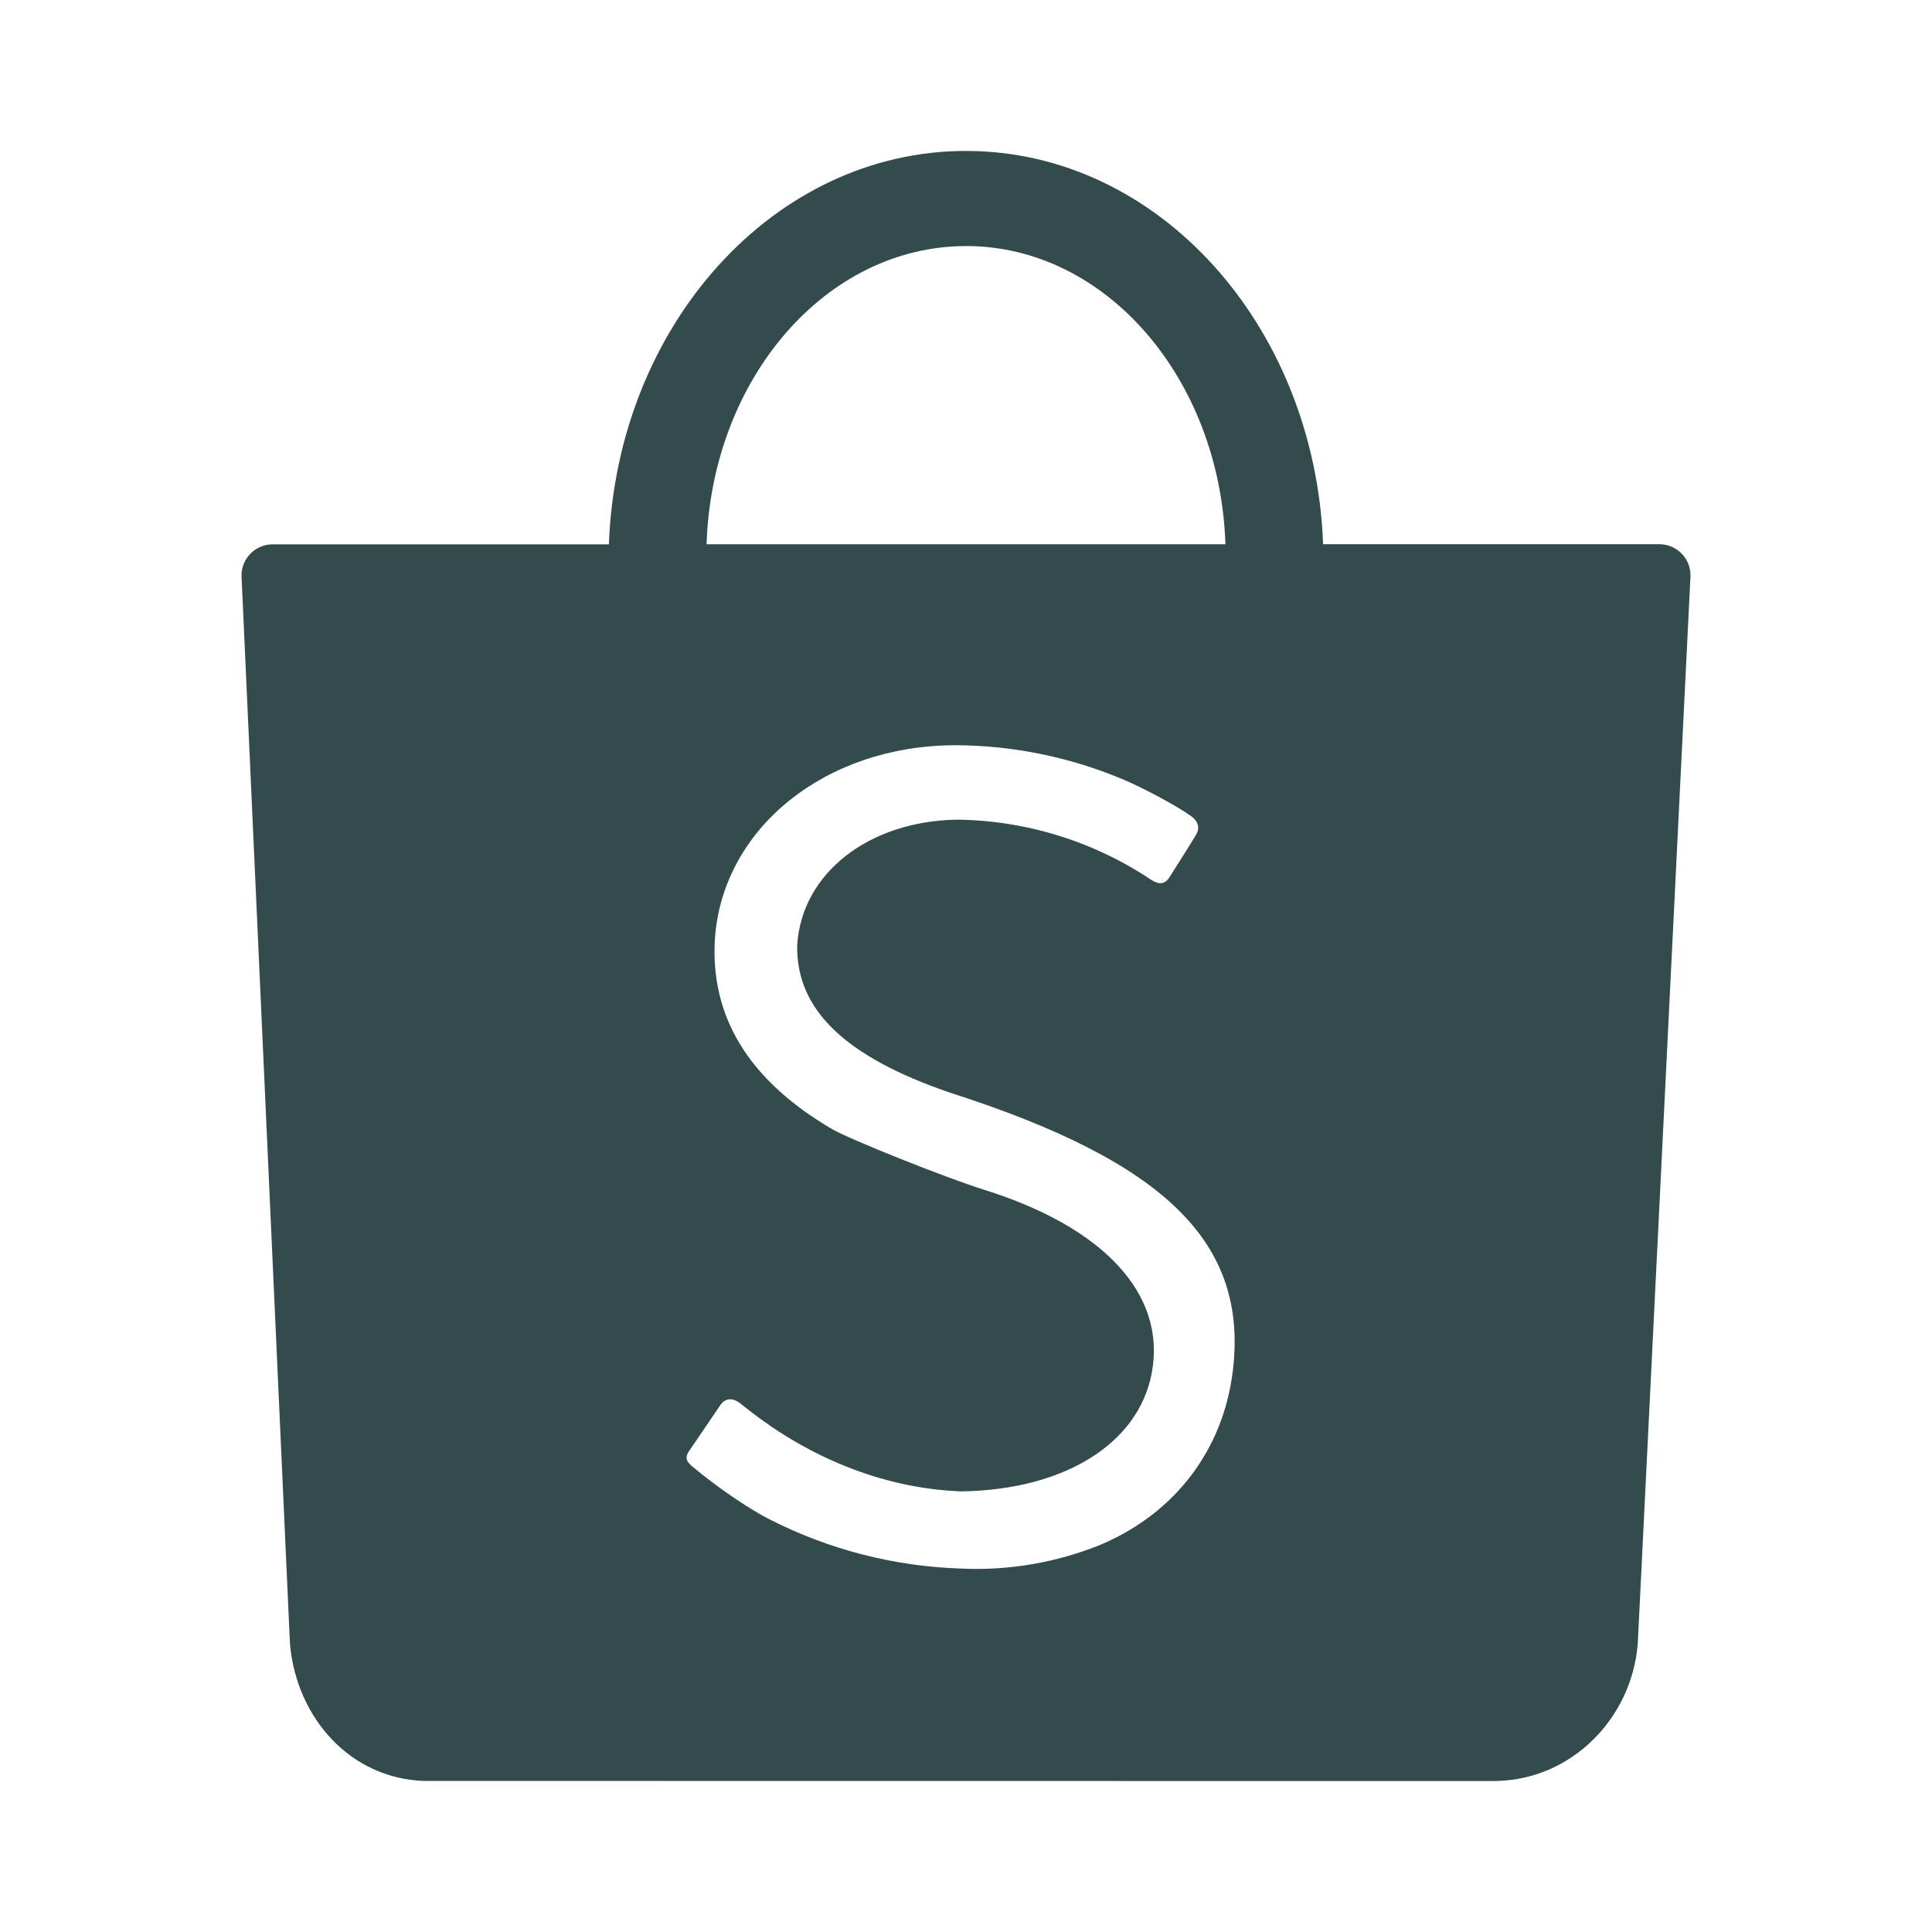
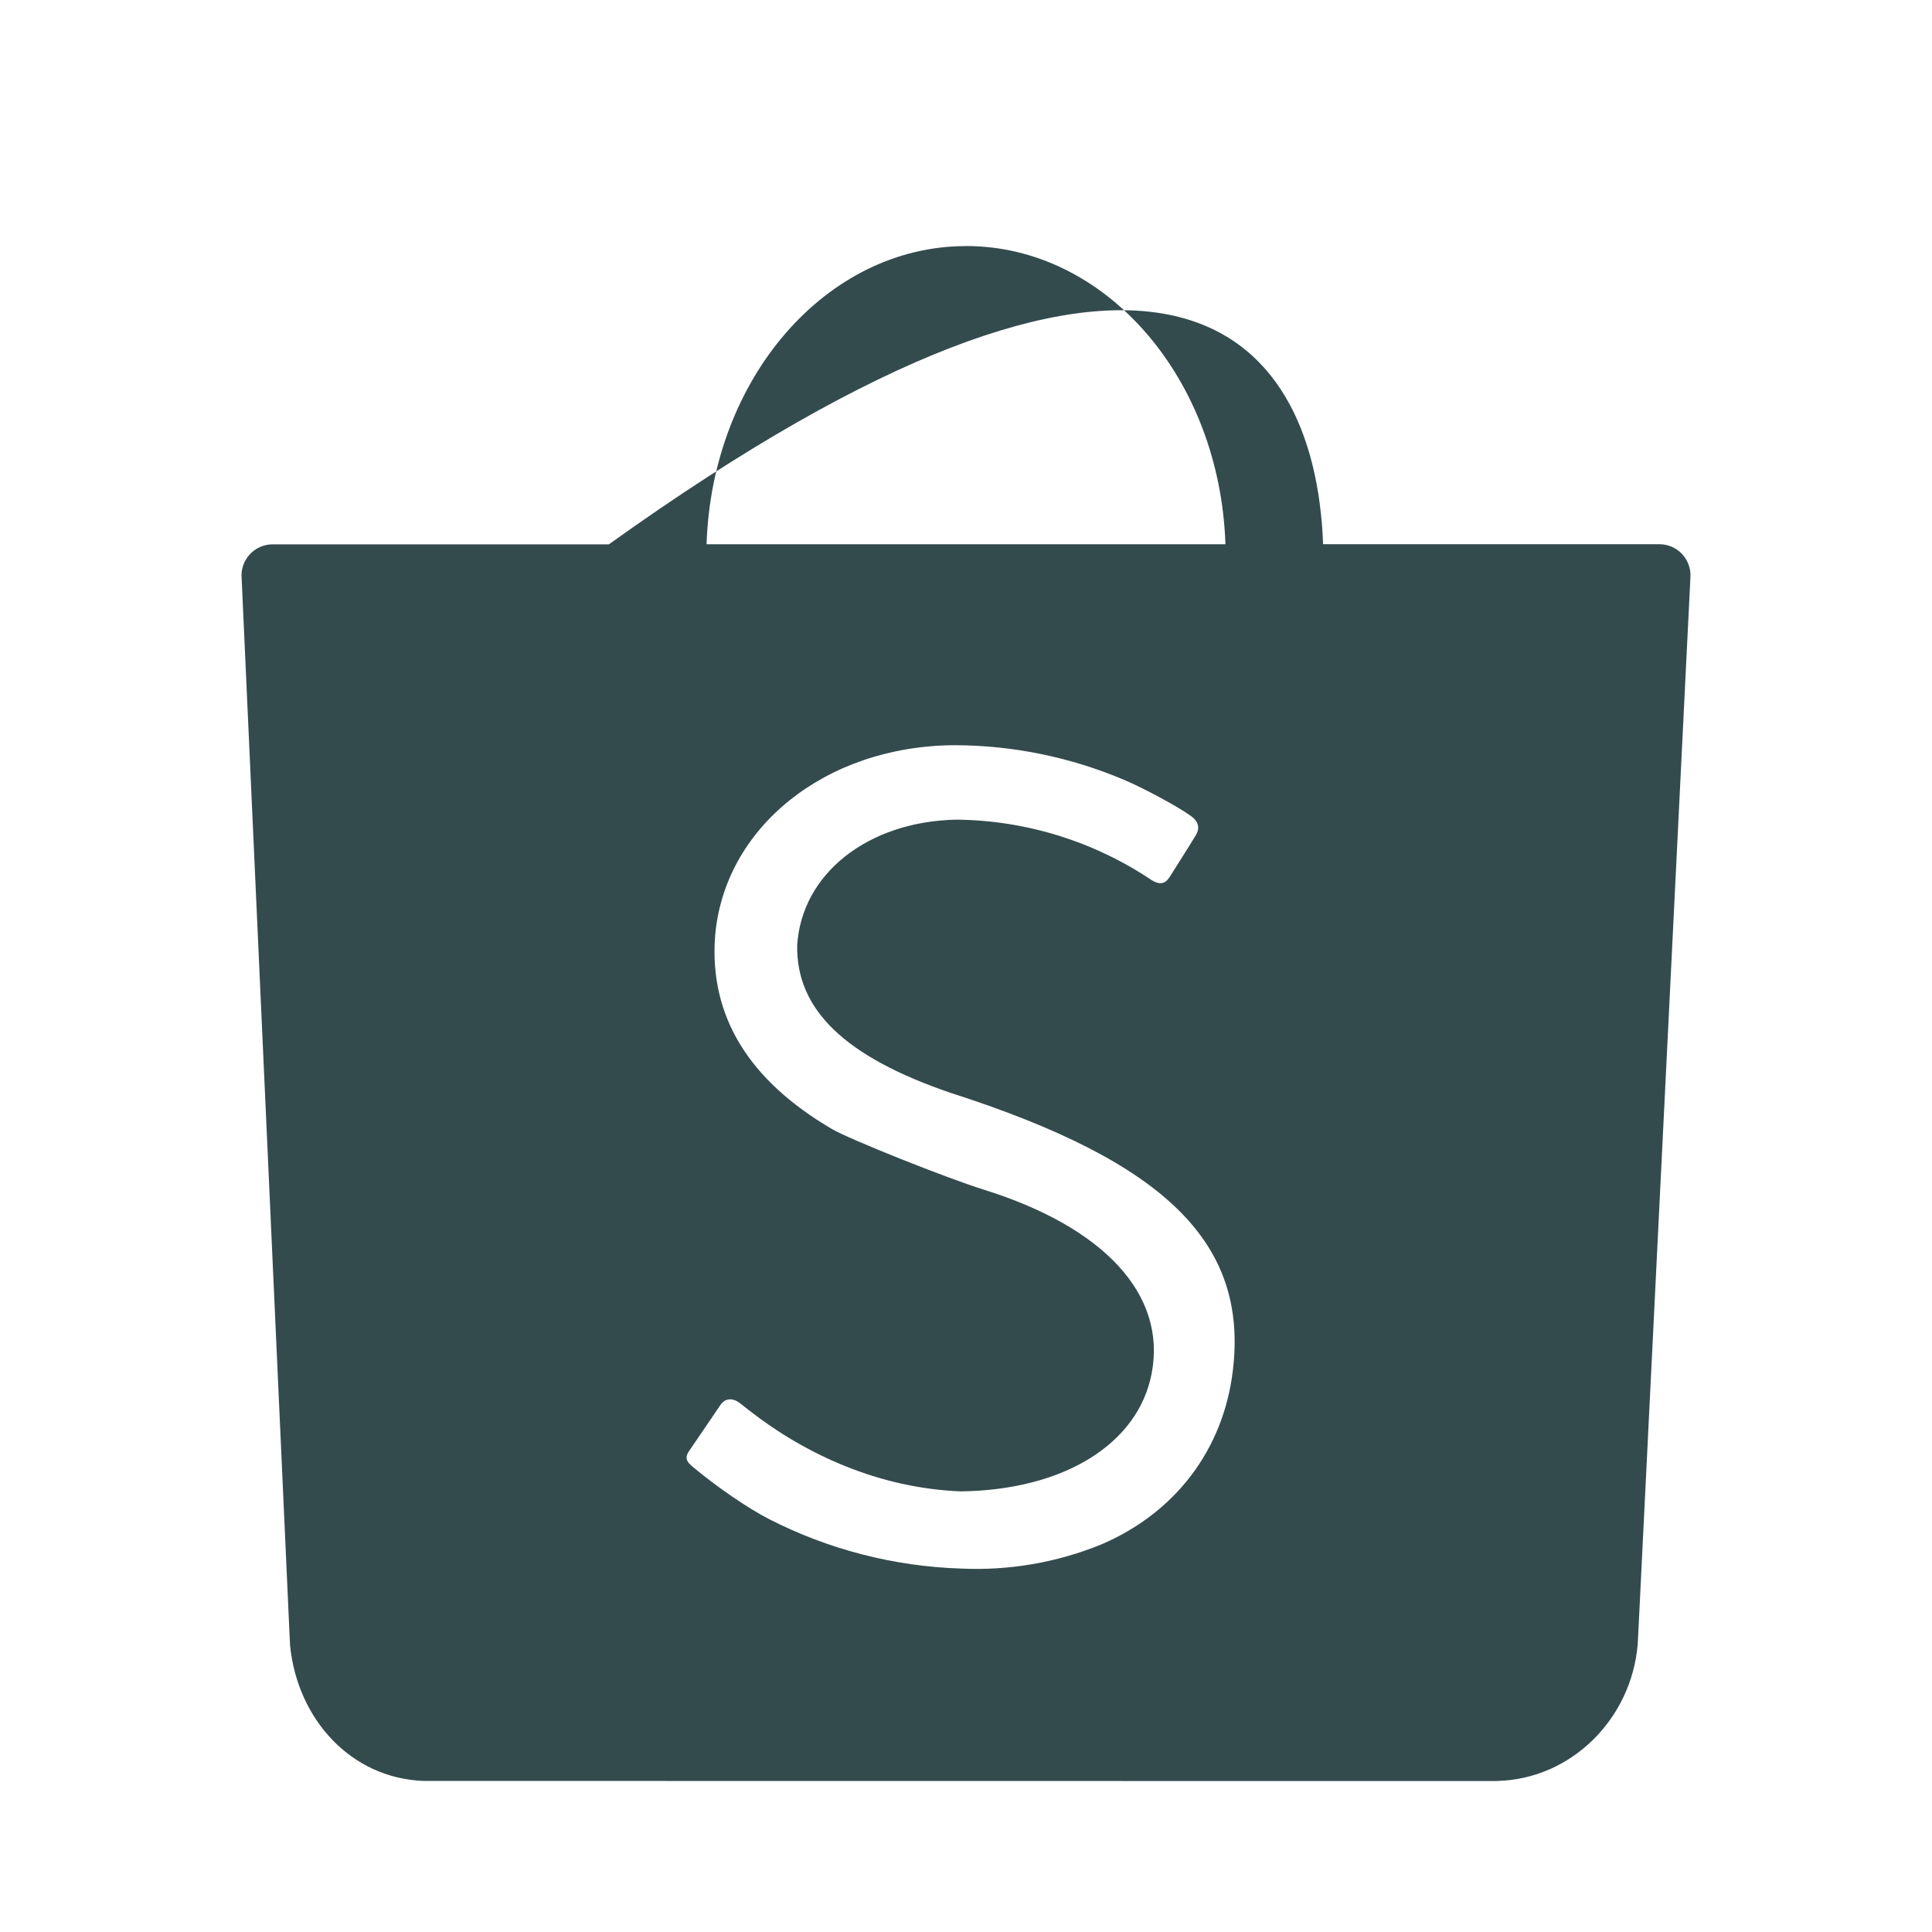
<svg xmlns="http://www.w3.org/2000/svg" width="32" height="32" viewBox="0 0 32 32" fill="none">
-   <path d="M20.419 22.708C20.677 20.595 19.32 19.247 15.738 18.099C14.002 17.505 13.185 16.727 13.204 15.657C13.277 14.469 14.379 13.604 15.841 13.576C16.993 13.587 18.116 13.935 19.074 14.577C19.204 14.658 19.295 14.644 19.369 14.532C19.47 14.37 19.722 13.977 19.806 13.834C19.863 13.744 19.874 13.625 19.73 13.519C19.522 13.365 18.94 13.053 18.628 12.921C17.737 12.542 16.78 12.345 15.812 12.343C13.67 12.352 11.985 13.71 11.843 15.522C11.752 16.83 12.398 17.892 13.783 18.702C14.077 18.873 15.666 19.508 16.299 19.706C18.288 20.327 19.32 21.441 19.077 22.74C18.856 23.918 17.621 24.679 15.917 24.702C14.569 24.65 13.353 24.098 12.411 23.363L12.253 23.239C12.136 23.149 12.009 23.155 11.931 23.273C11.875 23.36 11.51 23.889 11.418 24.027C11.331 24.148 11.379 24.216 11.468 24.29C11.861 24.62 12.384 24.98 12.74 25.162C13.724 25.665 14.807 25.944 15.912 25.98C16.707 26.018 17.501 25.882 18.238 25.582C19.466 25.058 20.26 24.013 20.419 22.708ZM16 4.076C13.682 4.076 11.791 6.27 11.703 9.015H20.297C20.206 6.269 18.317 4.075 16 4.075V4.076ZM24.804 29.499L24.714 29.5L7.016 29.498C5.811 29.453 4.927 28.474 4.805 27.258L4.794 27.038L4.002 9.572C3.996 9.502 4.005 9.431 4.028 9.364C4.051 9.298 4.087 9.237 4.134 9.185C4.181 9.133 4.239 9.091 4.303 9.062C4.367 9.033 4.436 9.017 4.506 9.016H10.085C10.22 5.389 12.816 2.5 16 2.5C19.183 2.5 21.778 5.39 21.915 9.014H27.486C27.556 9.014 27.625 9.028 27.689 9.056C27.753 9.084 27.811 9.124 27.859 9.175C27.907 9.226 27.944 9.286 27.968 9.351C27.992 9.417 28.003 9.487 27.999 9.557L27.133 27.094L27.125 27.241C27.019 28.472 26.027 29.465 24.804 29.498V29.499Z" fill="#344B4E" />
+   <path d="M20.419 22.708C20.677 20.595 19.32 19.247 15.738 18.099C14.002 17.505 13.185 16.727 13.204 15.657C13.277 14.469 14.379 13.604 15.841 13.576C16.993 13.587 18.116 13.935 19.074 14.577C19.204 14.658 19.295 14.644 19.369 14.532C19.47 14.37 19.722 13.977 19.806 13.834C19.863 13.744 19.874 13.625 19.73 13.519C19.522 13.365 18.94 13.053 18.628 12.921C17.737 12.542 16.78 12.345 15.812 12.343C13.67 12.352 11.985 13.71 11.843 15.522C11.752 16.83 12.398 17.892 13.783 18.702C14.077 18.873 15.666 19.508 16.299 19.706C18.288 20.327 19.32 21.441 19.077 22.74C18.856 23.918 17.621 24.679 15.917 24.702C14.569 24.65 13.353 24.098 12.411 23.363L12.253 23.239C12.136 23.149 12.009 23.155 11.931 23.273C11.875 23.36 11.51 23.889 11.418 24.027C11.331 24.148 11.379 24.216 11.468 24.29C11.861 24.62 12.384 24.98 12.74 25.162C13.724 25.665 14.807 25.944 15.912 25.98C16.707 26.018 17.501 25.882 18.238 25.582C19.466 25.058 20.26 24.013 20.419 22.708ZM16 4.076C13.682 4.076 11.791 6.27 11.703 9.015H20.297C20.206 6.269 18.317 4.075 16 4.075V4.076ZM24.804 29.499L24.714 29.5L7.016 29.498C5.811 29.453 4.927 28.474 4.805 27.258L4.794 27.038L4.002 9.572C3.996 9.502 4.005 9.431 4.028 9.364C4.051 9.298 4.087 9.237 4.134 9.185C4.181 9.133 4.239 9.091 4.303 9.062C4.367 9.033 4.436 9.017 4.506 9.016H10.085C19.183 2.5 21.778 5.39 21.915 9.014H27.486C27.556 9.014 27.625 9.028 27.689 9.056C27.753 9.084 27.811 9.124 27.859 9.175C27.907 9.226 27.944 9.286 27.968 9.351C27.992 9.417 28.003 9.487 27.999 9.557L27.133 27.094L27.125 27.241C27.019 28.472 26.027 29.465 24.804 29.498V29.499Z" fill="#344B4E" />
</svg>